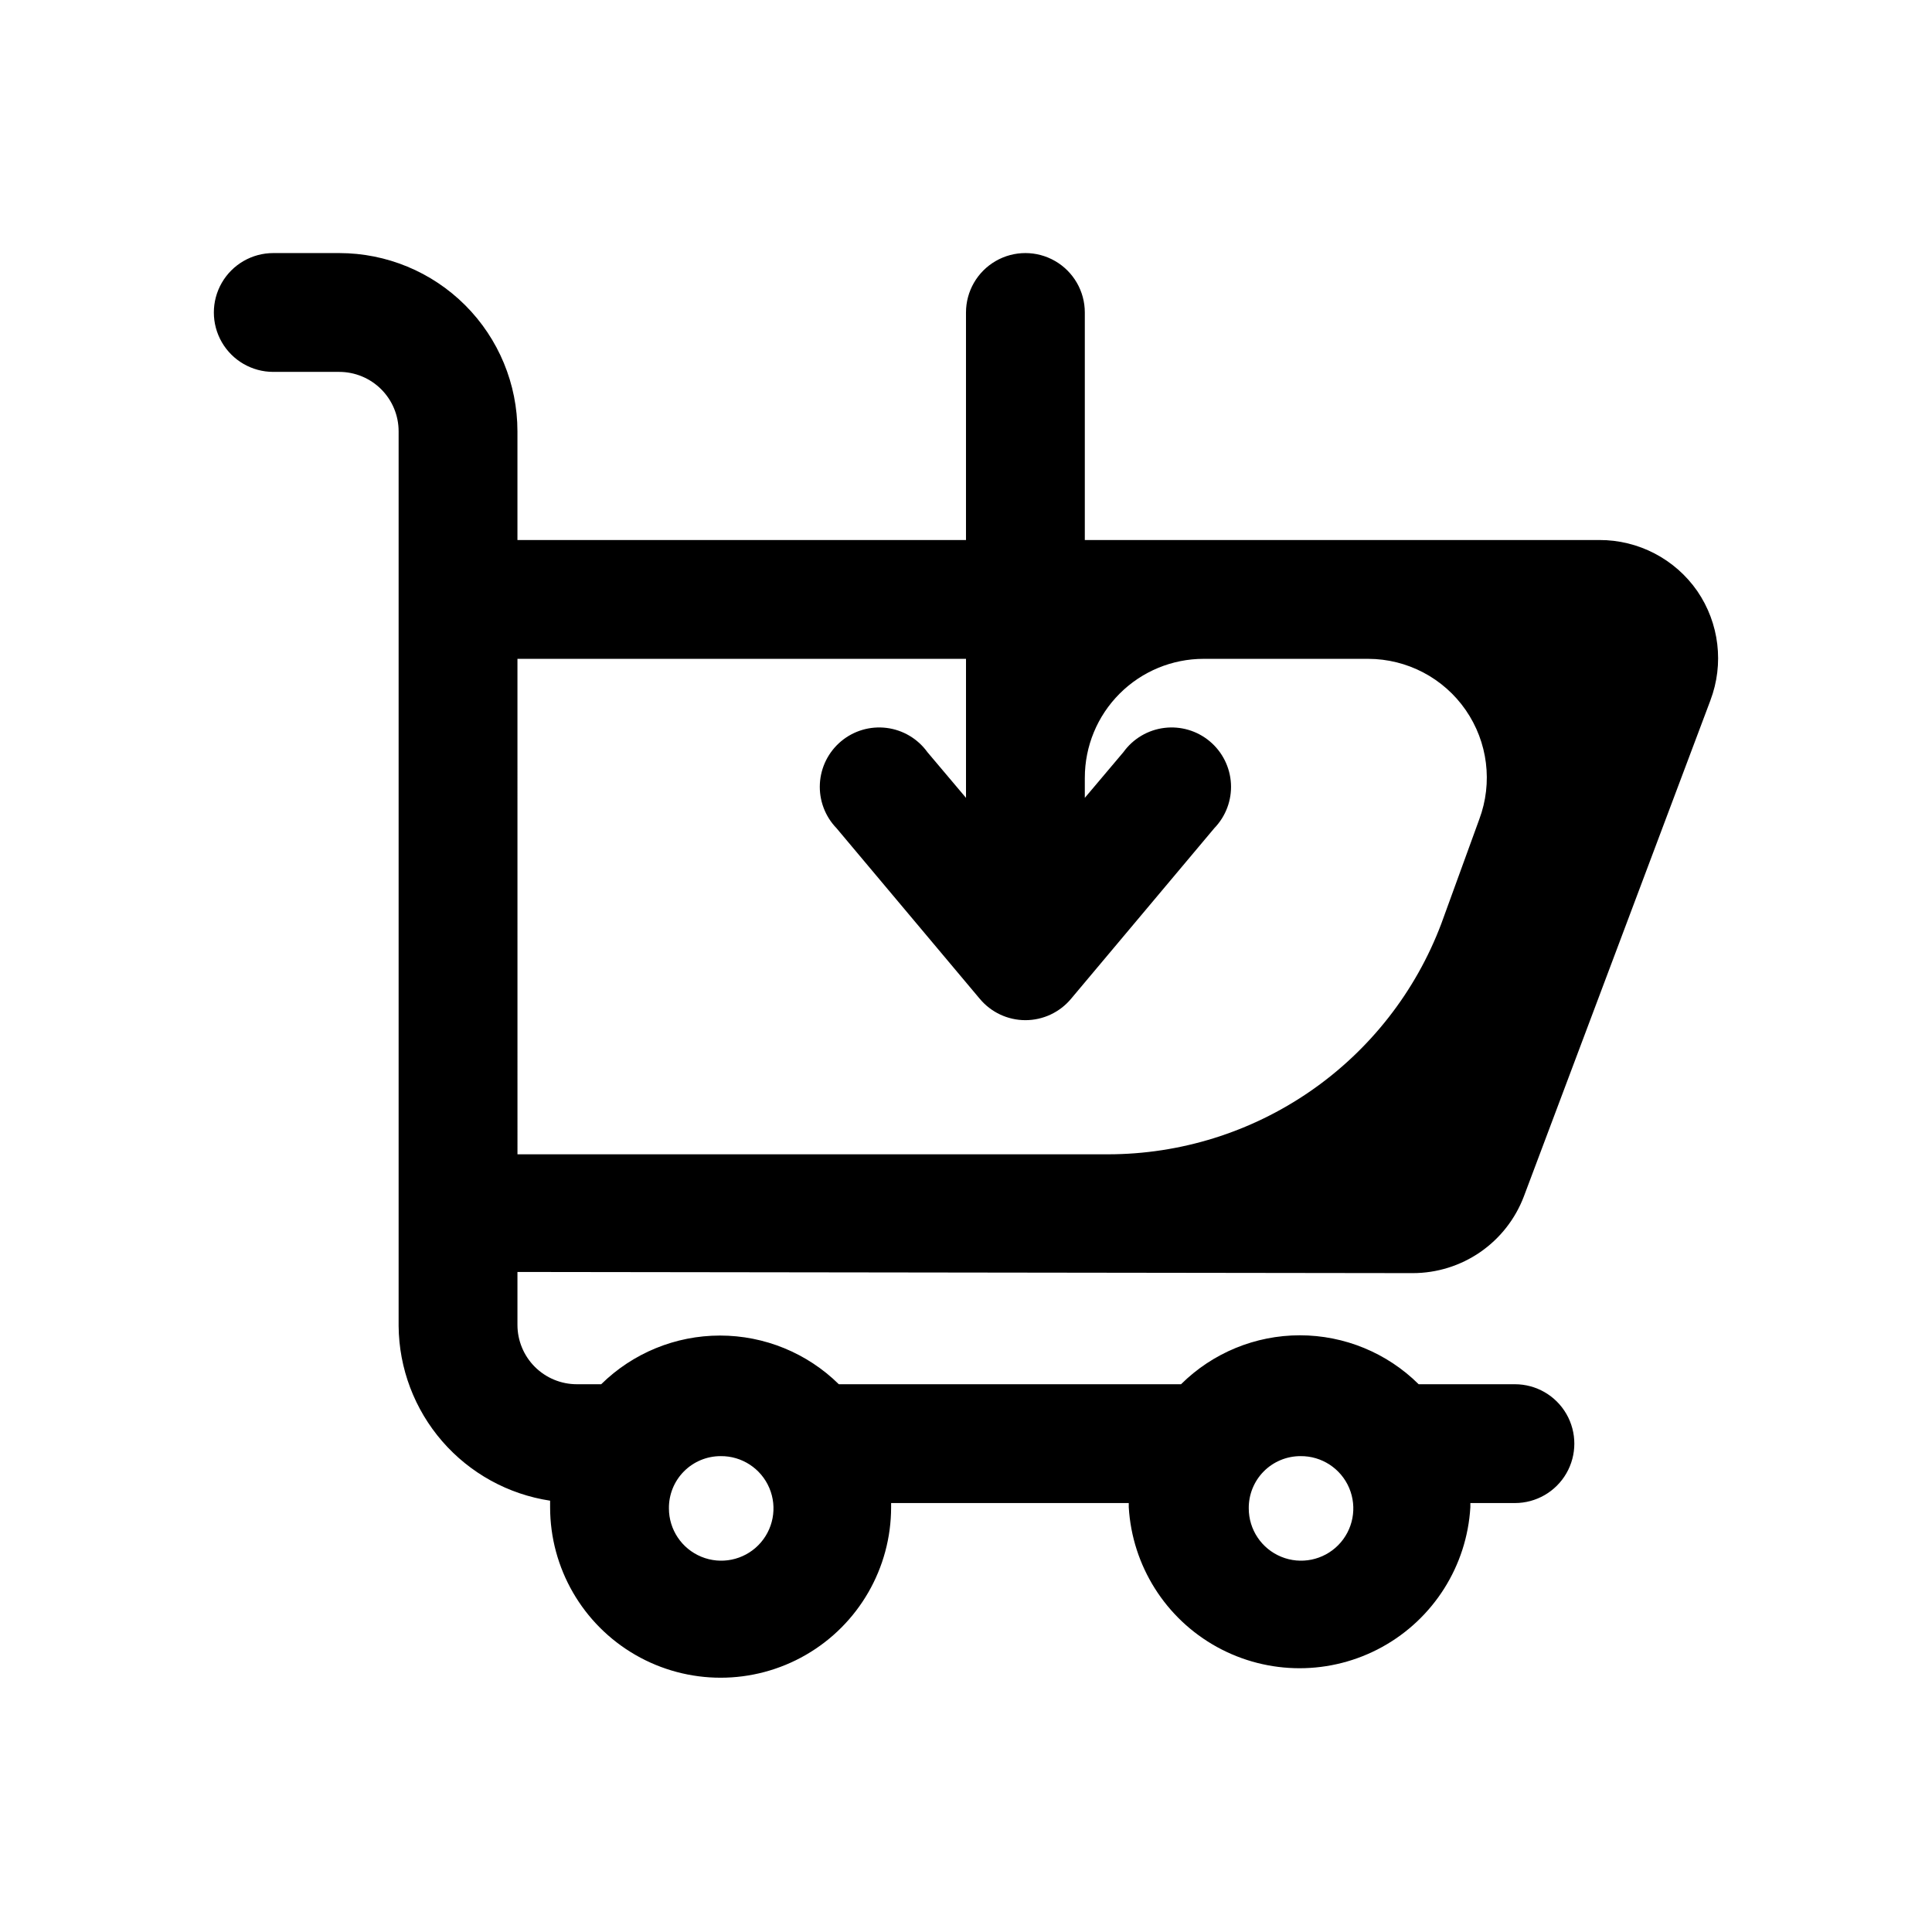
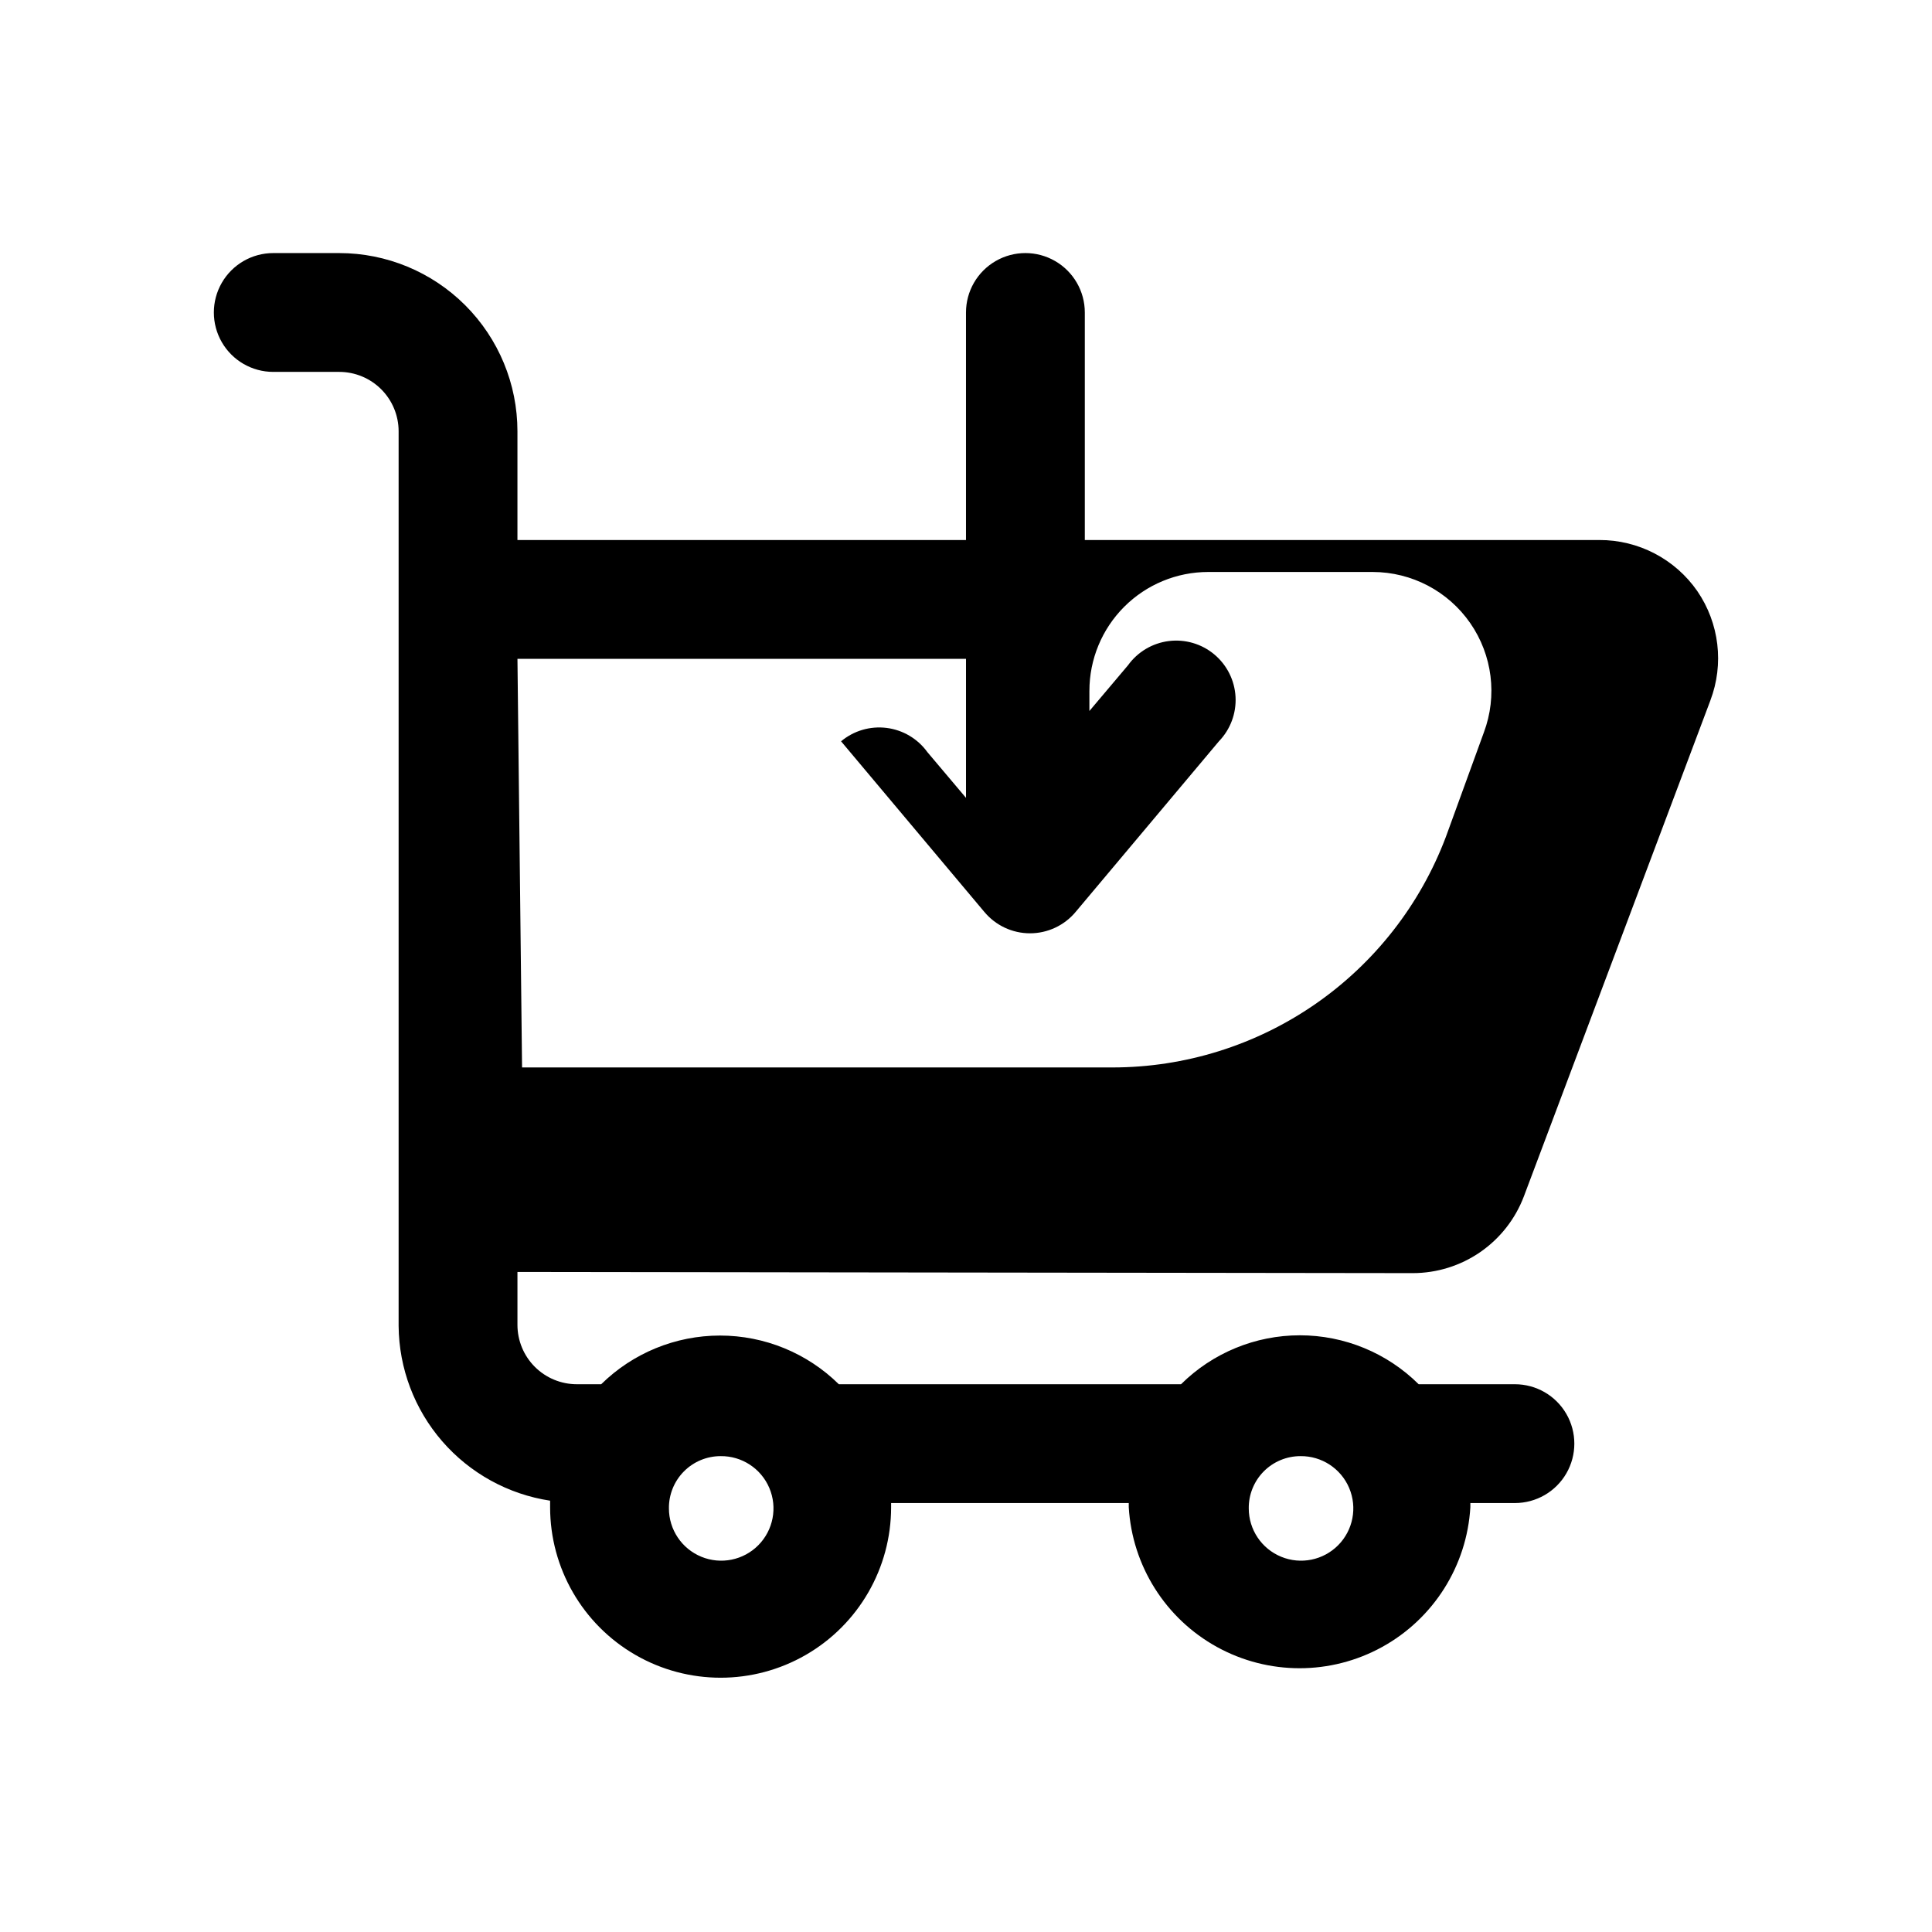
<svg xmlns="http://www.w3.org/2000/svg" fill="#000000" width="800px" height="800px" version="1.1" viewBox="144 144 512 512">
-   <path d="m518.39 481.39c6.387 0 12.625-1.941 17.883-5.566 5.258-3.629 9.289-8.77 11.559-14.742l49.438-131.46-0.004-0.004c3.66-9.641 2.367-20.461-3.461-28.969-5.906-8.512-15.621-13.574-25.98-13.539h-136.34v-60.301c0-5.625-3.004-10.82-7.875-13.633-4.871-2.812-10.871-2.812-15.742 0s-7.871 8.008-7.871 13.633v60.301h-118.87v-28.812c0-12.527-4.977-24.539-13.836-33.398-8.859-8.855-20.871-13.832-33.398-13.832h-17.477c-5.625 0-10.82 3-13.633 7.871s-2.812 10.875 0 15.746 8.008 7.871 13.633 7.871h17.477c4.176 0 8.18 1.656 11.133 4.609s4.613 6.957 4.613 11.133v237.11c0.098 11.23 4.191 22.055 11.547 30.539 7.359 8.48 17.496 14.066 28.598 15.75v1.73c0 16.145 8.613 31.062 22.594 39.133 13.98 8.07 31.203 8.07 45.184 0 13.98-8.07 22.594-22.988 22.594-39.133v-1.102h62.977v1.102c0.918 15.539 9.738 29.52 23.367 37.035 13.633 7.516 30.164 7.516 43.793 0 13.629-7.516 22.453-21.496 23.367-37.035v-1.102h11.809c5.625 0 10.824-3 13.637-7.871s2.812-10.875 0-15.746c-2.812-4.871-8.012-7.871-13.637-7.871h-25.504c-8.375-8.305-19.691-12.969-31.488-12.969s-23.113 4.664-31.488 12.969h-90.688c-8.395-8.27-19.703-12.902-31.488-12.902-11.781 0-23.09 4.633-31.488 12.902h-6.453c-4.176 0-8.18-1.656-11.133-4.609-2.953-2.953-4.609-6.957-4.609-11.133v-14.012zm-237.26-162.79h118.87v36.84l-10.234-12.121c-2.559-3.547-6.473-5.871-10.812-6.414s-8.707 0.738-12.062 3.547c-3.352 2.805-5.387 6.879-5.617 11.246-0.23 4.363 1.363 8.629 4.402 11.773l37.941 45.184h0.004c2.988 3.609 7.434 5.699 12.121 5.699s9.133-2.09 12.125-5.699l37.941-45.184c3.039-3.144 4.637-7.41 4.406-11.773-0.23-4.367-2.269-8.441-5.621-11.246-3.356-2.809-7.723-4.09-12.062-3.547-4.336 0.543-8.254 2.867-10.812 6.414l-10.234 12.121v-5.352h0.004c0-8.352 3.316-16.359 9.223-22.266 5.902-5.906 13.914-9.223 22.266-9.223h43.609c10.312 0.02 19.961 5.082 25.832 13.559 5.871 8.477 7.219 19.293 3.609 28.949l-10.078 27.711c-6.777 17.945-18.859 33.402-34.637 44.316-15.777 10.91-34.504 16.762-53.688 16.77h-156.49zm207.5 211.29c5.617-0.062 10.719 3.269 12.914 8.441 2.191 5.172 1.047 11.156-2.902 15.152-3.949 3.996-9.922 5.211-15.117 3.074-5.199-2.133-8.59-7.195-8.59-12.812-0.043-3.66 1.383-7.184 3.953-9.789 2.574-2.602 6.082-4.066 9.742-4.066zm-153.66 0c5.617-0.062 10.715 3.269 12.91 8.441 2.195 5.172 1.047 11.156-2.902 15.152-3.949 3.996-9.918 5.211-15.117 3.074-5.195-2.133-8.59-7.195-8.59-12.812-0.043-3.66 1.383-7.184 3.957-9.789 2.574-2.602 6.082-4.066 9.742-4.066z" />
+   <path d="m518.39 481.39c6.387 0 12.625-1.941 17.883-5.566 5.258-3.629 9.289-8.77 11.559-14.742l49.438-131.46-0.004-0.004c3.66-9.641 2.367-20.461-3.461-28.969-5.906-8.512-15.621-13.574-25.98-13.539h-136.34v-60.301c0-5.625-3.004-10.82-7.875-13.633-4.871-2.812-10.871-2.812-15.742 0s-7.871 8.008-7.871 13.633v60.301h-118.87v-28.812c0-12.527-4.977-24.539-13.836-33.398-8.859-8.855-20.871-13.832-33.398-13.832h-17.477c-5.625 0-10.82 3-13.633 7.871s-2.812 10.875 0 15.746 8.008 7.871 13.633 7.871h17.477c4.176 0 8.18 1.656 11.133 4.609s4.613 6.957 4.613 11.133v237.11c0.098 11.23 4.191 22.055 11.547 30.539 7.359 8.48 17.496 14.066 28.598 15.75v1.73c0 16.145 8.613 31.062 22.594 39.133 13.98 8.07 31.203 8.07 45.184 0 13.98-8.07 22.594-22.988 22.594-39.133v-1.102h62.977v1.102c0.918 15.539 9.738 29.52 23.367 37.035 13.633 7.516 30.164 7.516 43.793 0 13.629-7.516 22.453-21.496 23.367-37.035v-1.102h11.809c5.625 0 10.824-3 13.637-7.871s2.812-10.875 0-15.746c-2.812-4.871-8.012-7.871-13.637-7.871h-25.504c-8.375-8.305-19.691-12.969-31.488-12.969s-23.113 4.664-31.488 12.969h-90.688c-8.395-8.27-19.703-12.902-31.488-12.902-11.781 0-23.09 4.633-31.488 12.902h-6.453c-4.176 0-8.18-1.656-11.133-4.609-2.953-2.953-4.609-6.957-4.609-11.133v-14.012zm-237.26-162.79h118.87v36.84l-10.234-12.121c-2.559-3.547-6.473-5.871-10.812-6.414s-8.707 0.738-12.062 3.547l37.941 45.184h0.004c2.988 3.609 7.434 5.699 12.121 5.699s9.133-2.09 12.125-5.699l37.941-45.184c3.039-3.144 4.637-7.41 4.406-11.773-0.23-4.367-2.269-8.441-5.621-11.246-3.356-2.809-7.723-4.09-12.062-3.547-4.336 0.543-8.254 2.867-10.812 6.414l-10.234 12.121v-5.352h0.004c0-8.352 3.316-16.359 9.223-22.266 5.902-5.906 13.914-9.223 22.266-9.223h43.609c10.312 0.02 19.961 5.082 25.832 13.559 5.871 8.477 7.219 19.293 3.609 28.949l-10.078 27.711c-6.777 17.945-18.859 33.402-34.637 44.316-15.777 10.91-34.504 16.762-53.688 16.77h-156.49zm207.5 211.29c5.617-0.062 10.719 3.269 12.914 8.441 2.191 5.172 1.047 11.156-2.902 15.152-3.949 3.996-9.922 5.211-15.117 3.074-5.199-2.133-8.59-7.195-8.59-12.812-0.043-3.66 1.383-7.184 3.953-9.789 2.574-2.602 6.082-4.066 9.742-4.066zm-153.66 0c5.617-0.062 10.715 3.269 12.91 8.441 2.195 5.172 1.047 11.156-2.902 15.152-3.949 3.996-9.918 5.211-15.117 3.074-5.195-2.133-8.59-7.195-8.59-12.812-0.043-3.66 1.383-7.184 3.957-9.789 2.574-2.602 6.082-4.066 9.742-4.066z" />
</svg>